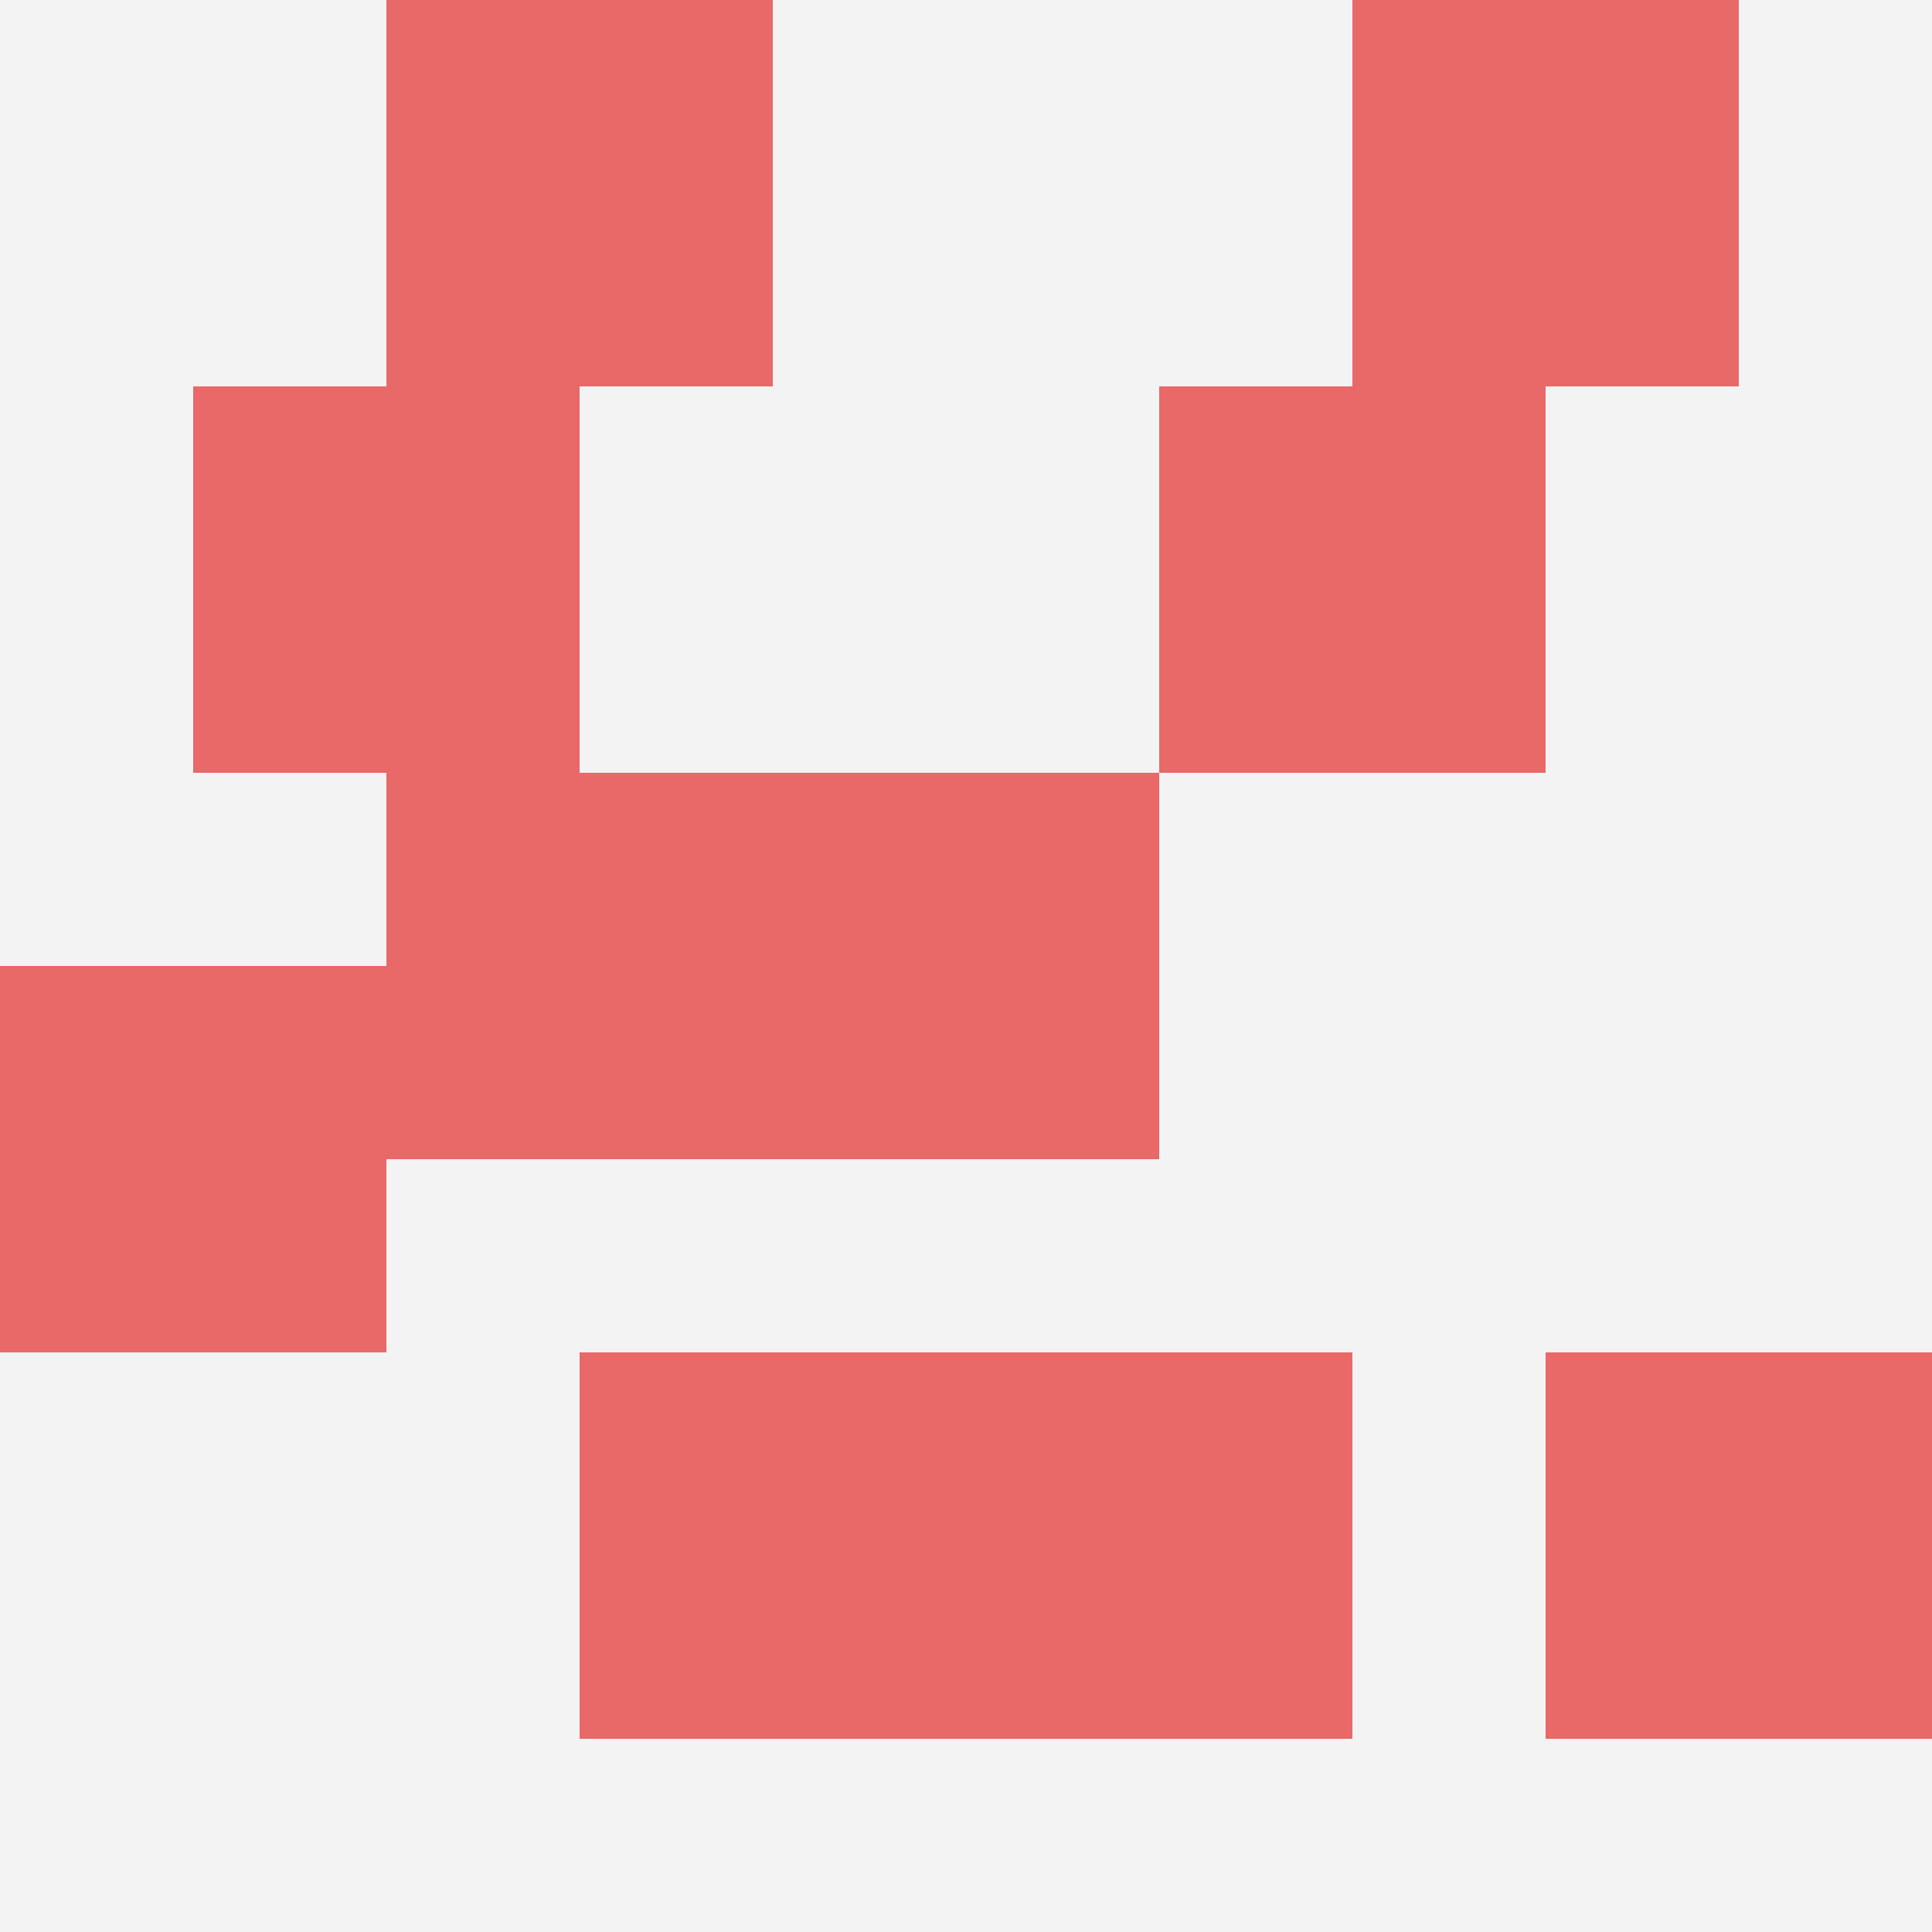
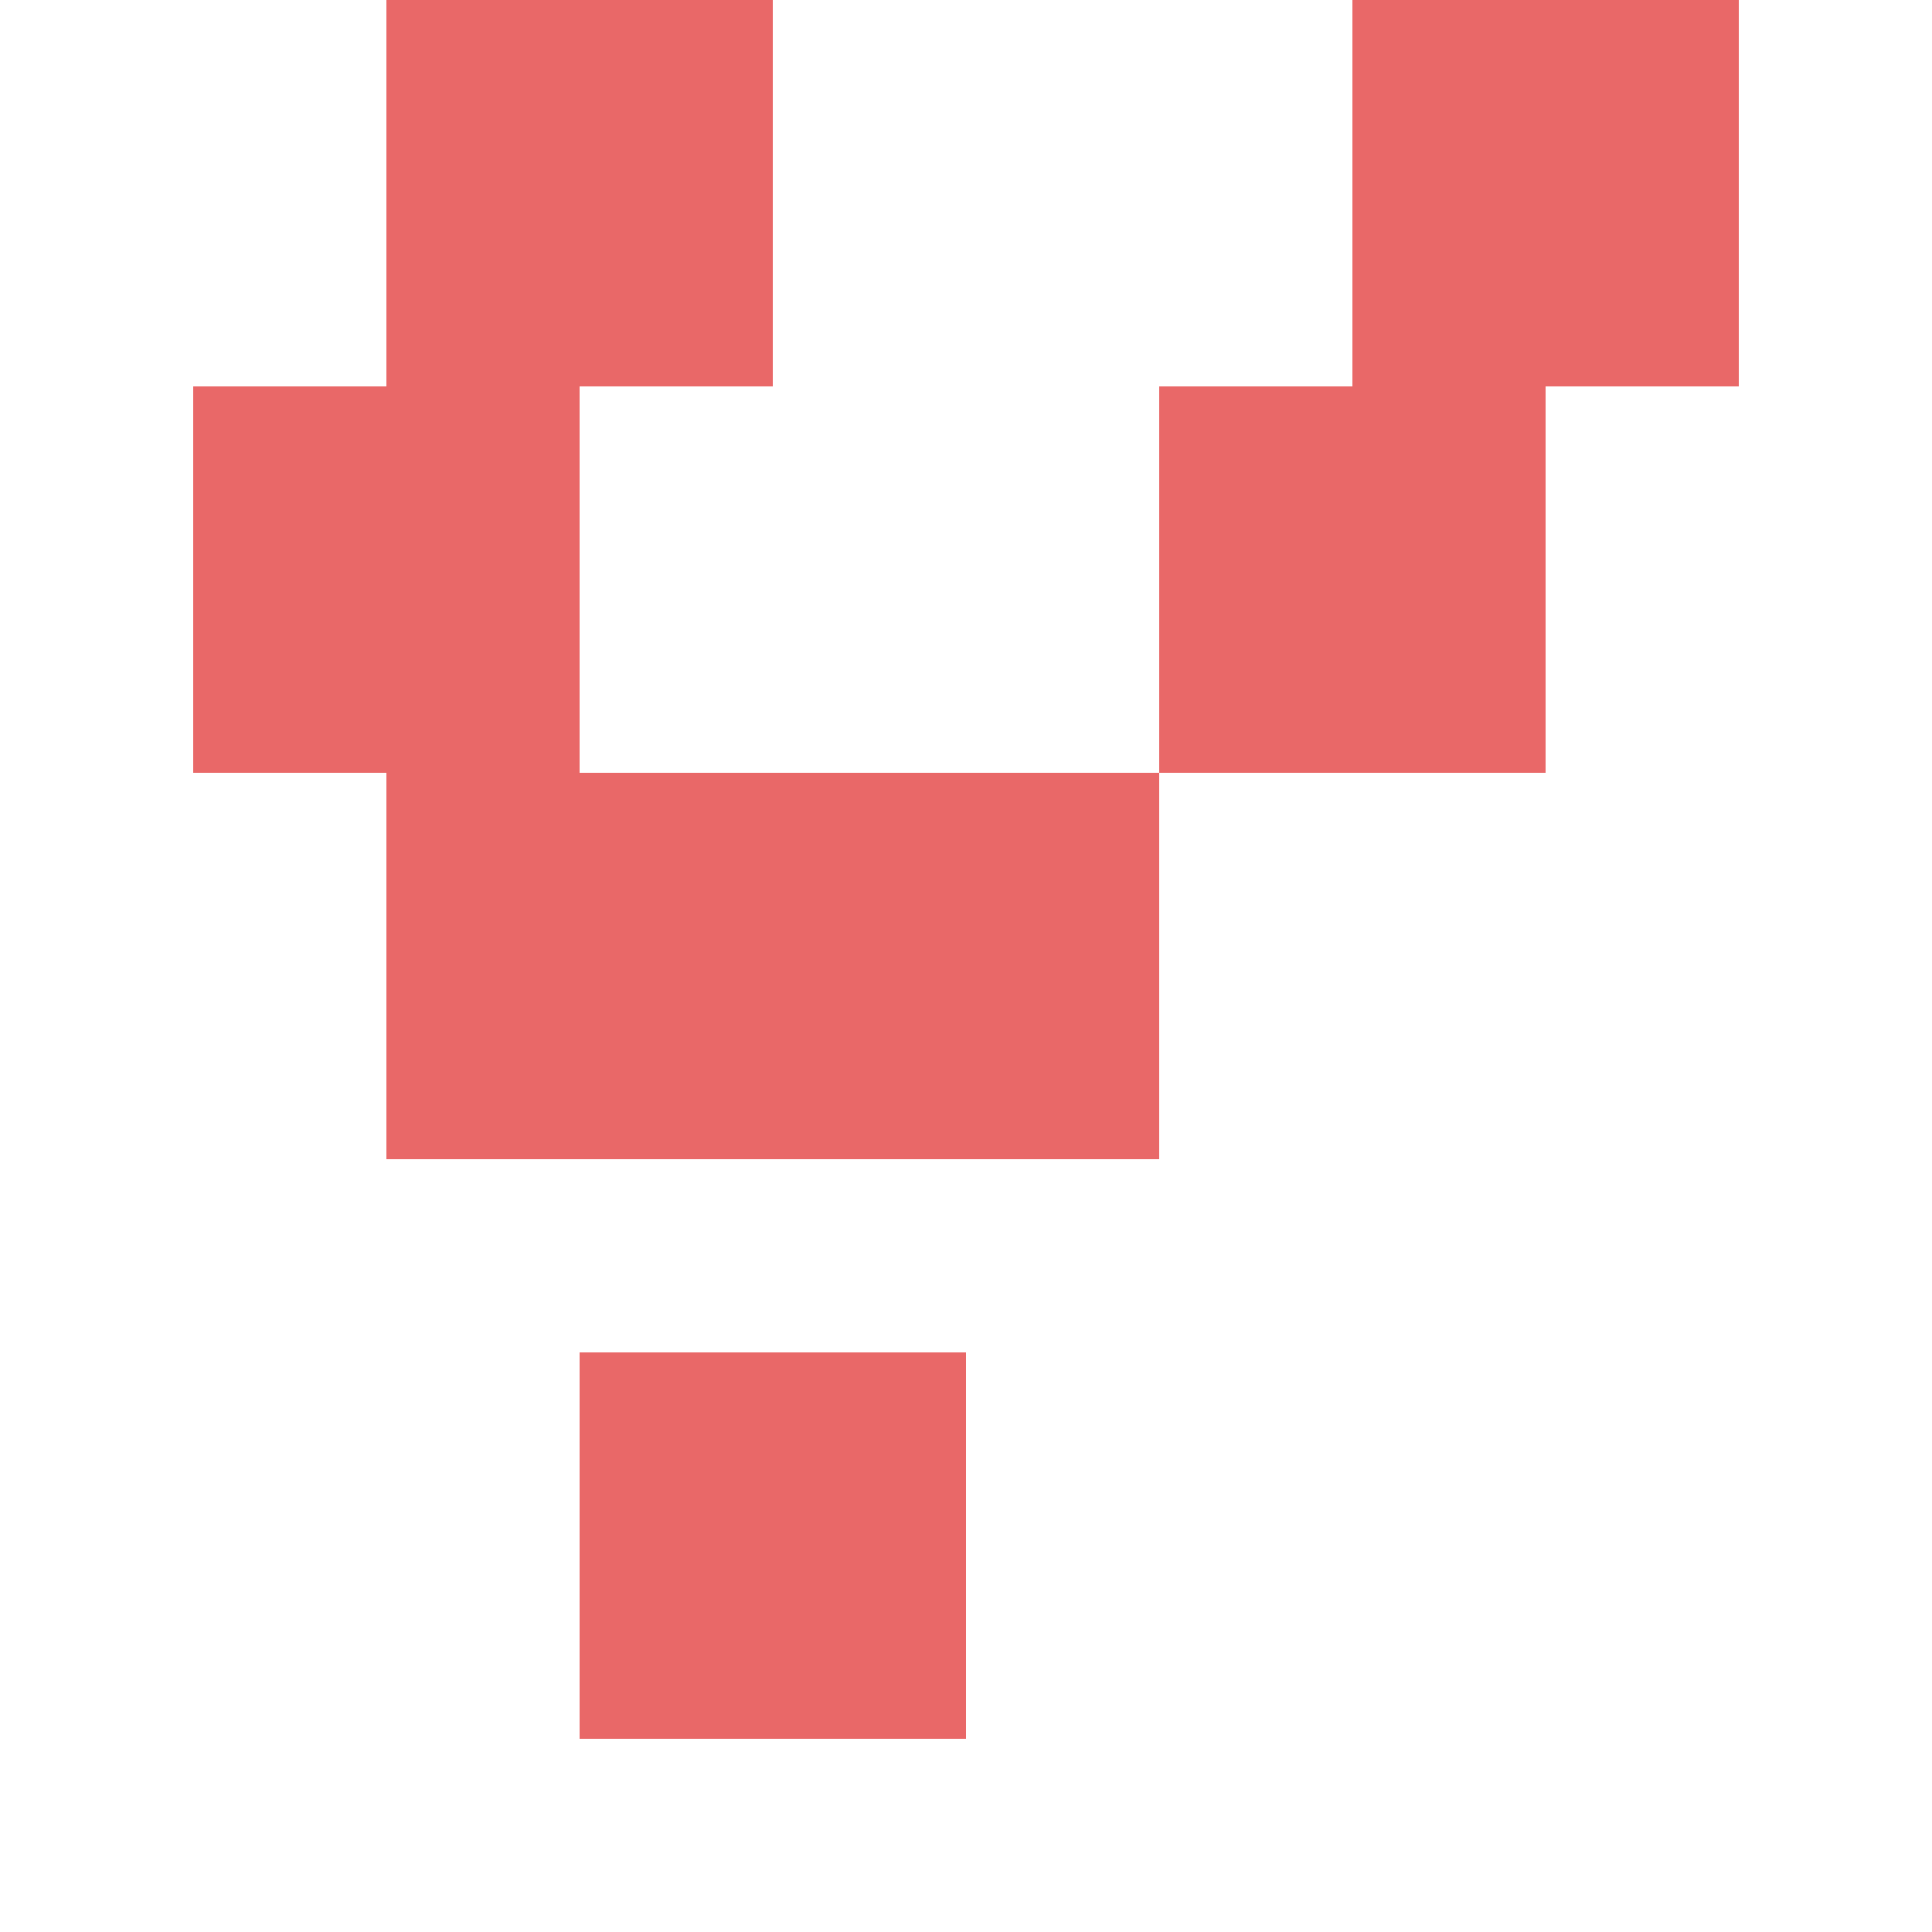
<svg xmlns="http://www.w3.org/2000/svg" id="ten-svg" preserveAspectRatio="xMinYMin meet" viewBox="0 0 10 10">
-   <rect x="0" y="0" width="10" height="10" fill="#F3F3F3" />
-   <rect class="t" x="5" y="7" />
  <rect class="t" x="1" y="2" />
-   <rect class="t" x="0" y="5" />
  <rect class="t" x="2" y="4" />
  <rect class="t" x="2" y="0" />
-   <rect class="t" x="8" y="7" />
  <rect class="t" x="3" y="7" />
  <rect class="t" x="4" y="4" />
  <rect class="t" x="6" y="2" />
  <rect class="t" x="7" y="0" />
  <style>.t{width:2px;height:2px;fill:#E96868} #ten-svg{shape-rendering:crispedges;}</style>
</svg>